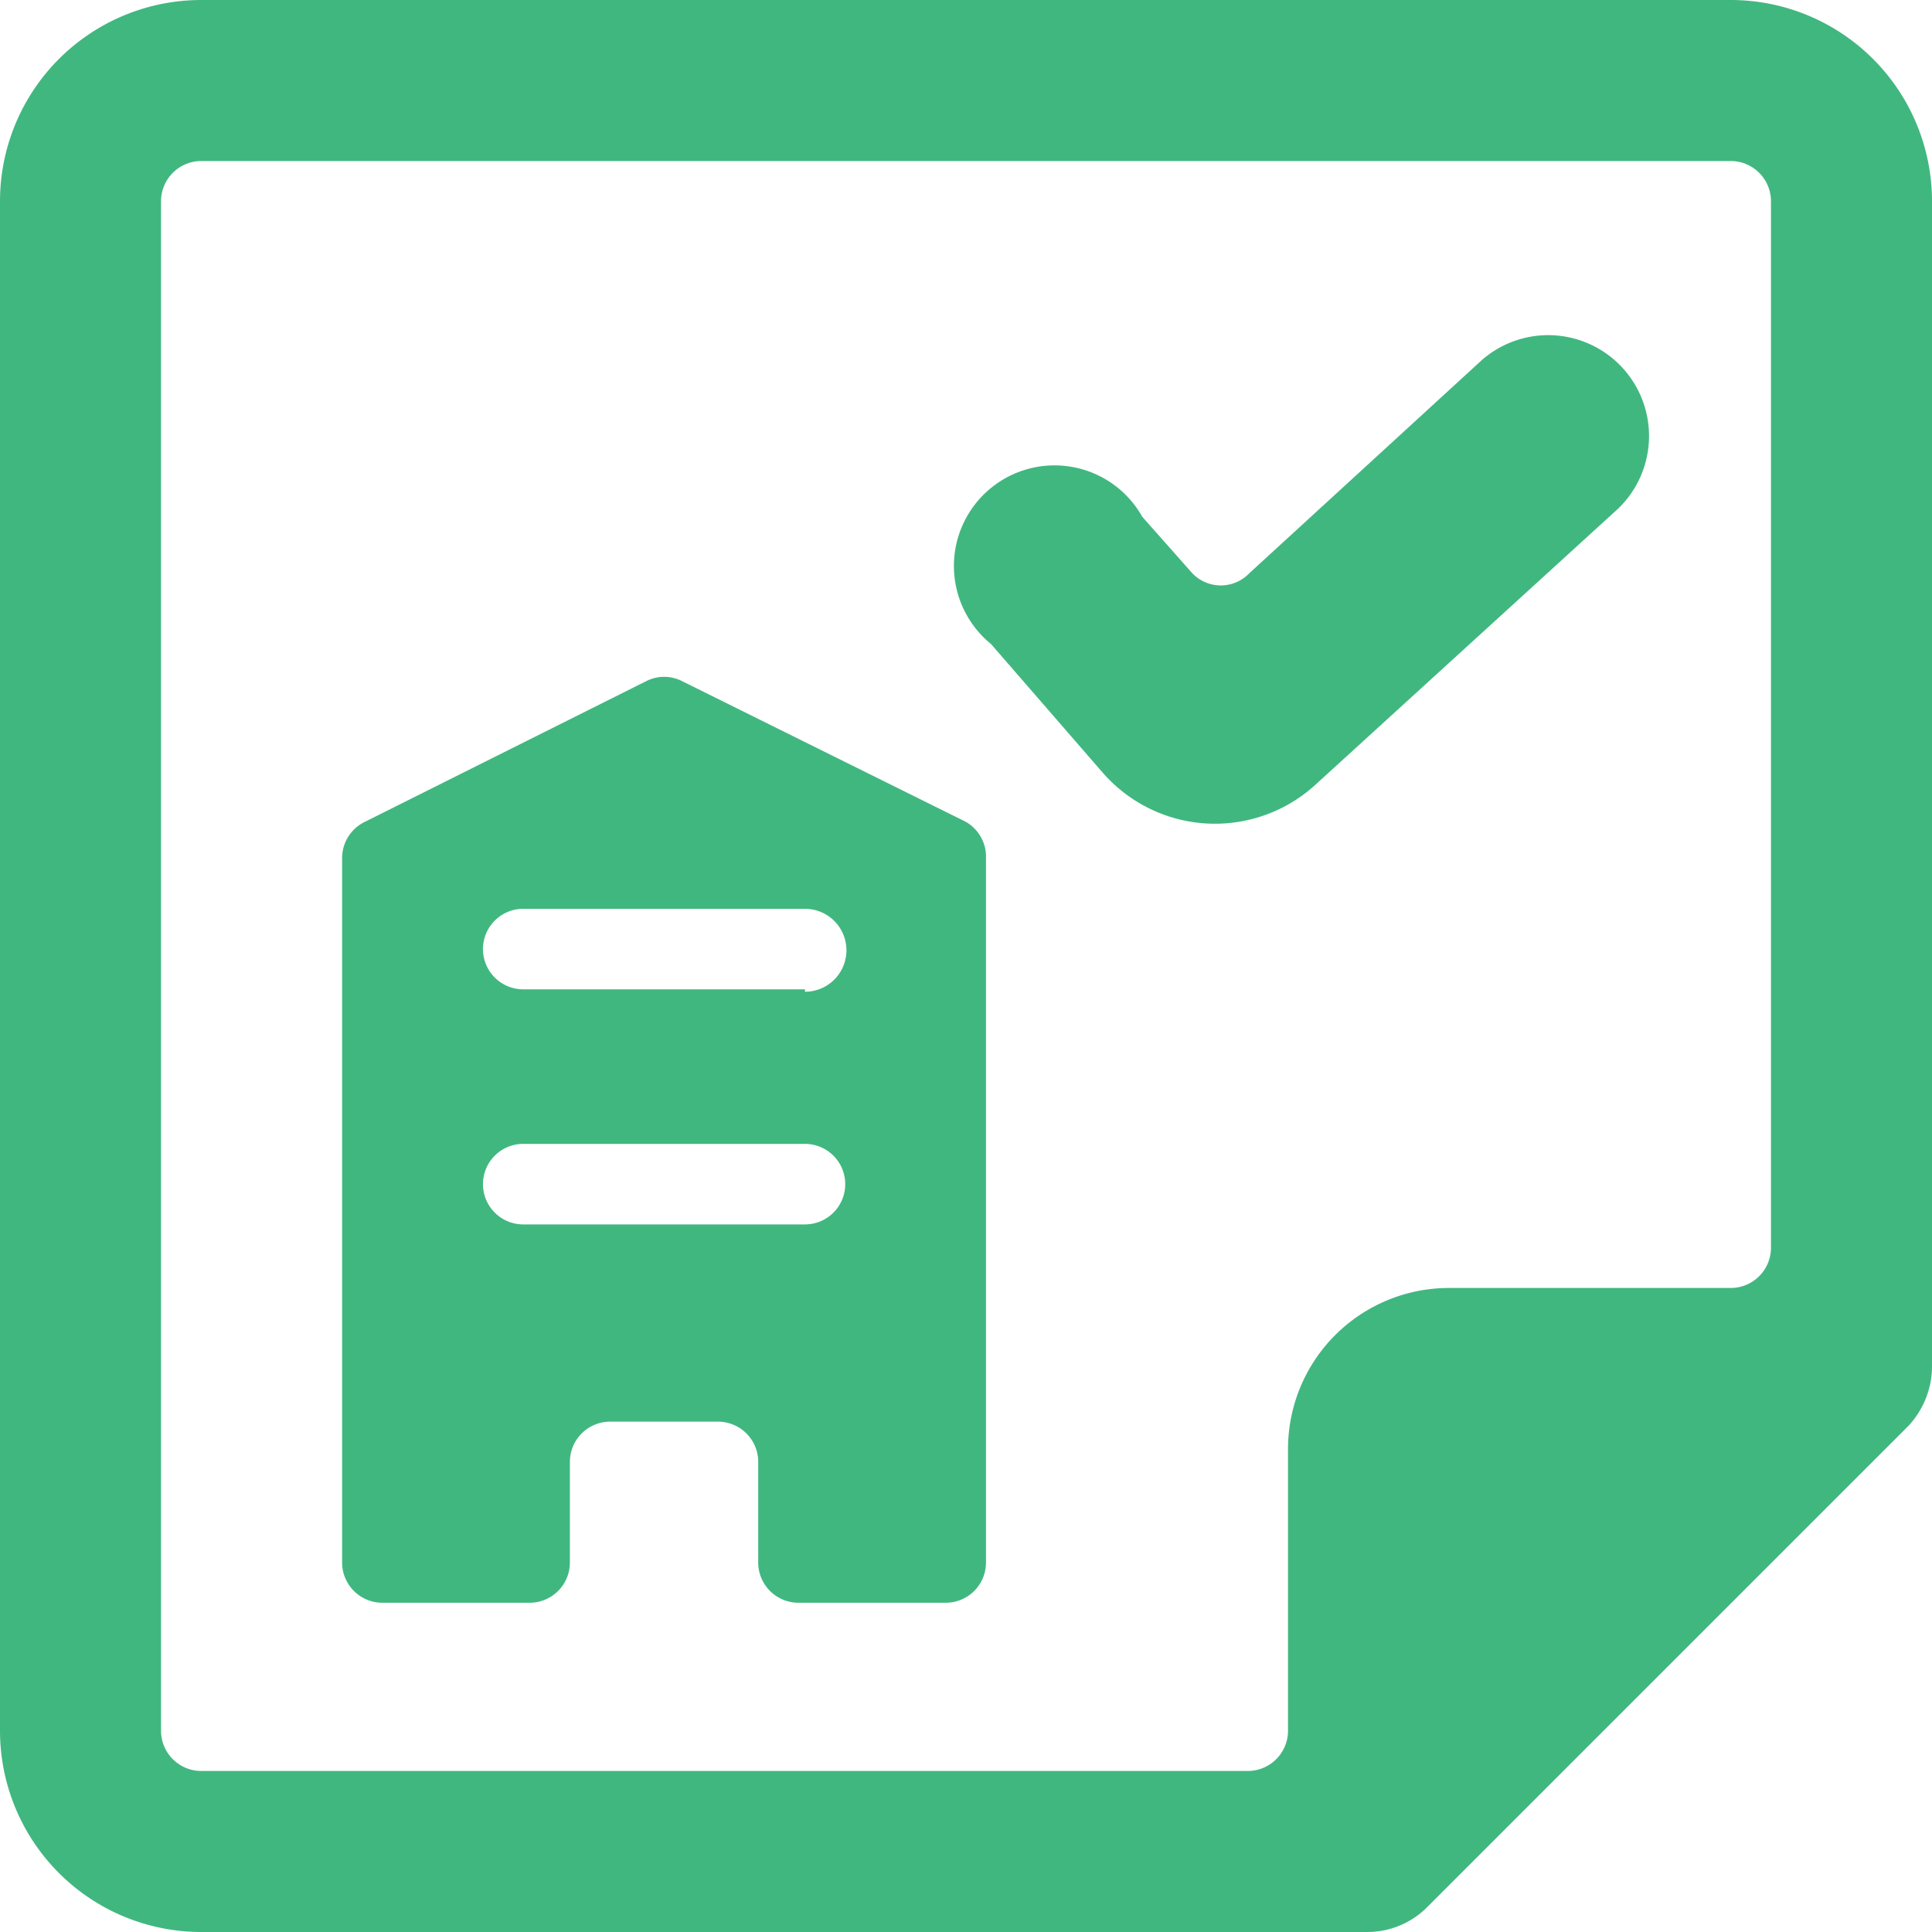
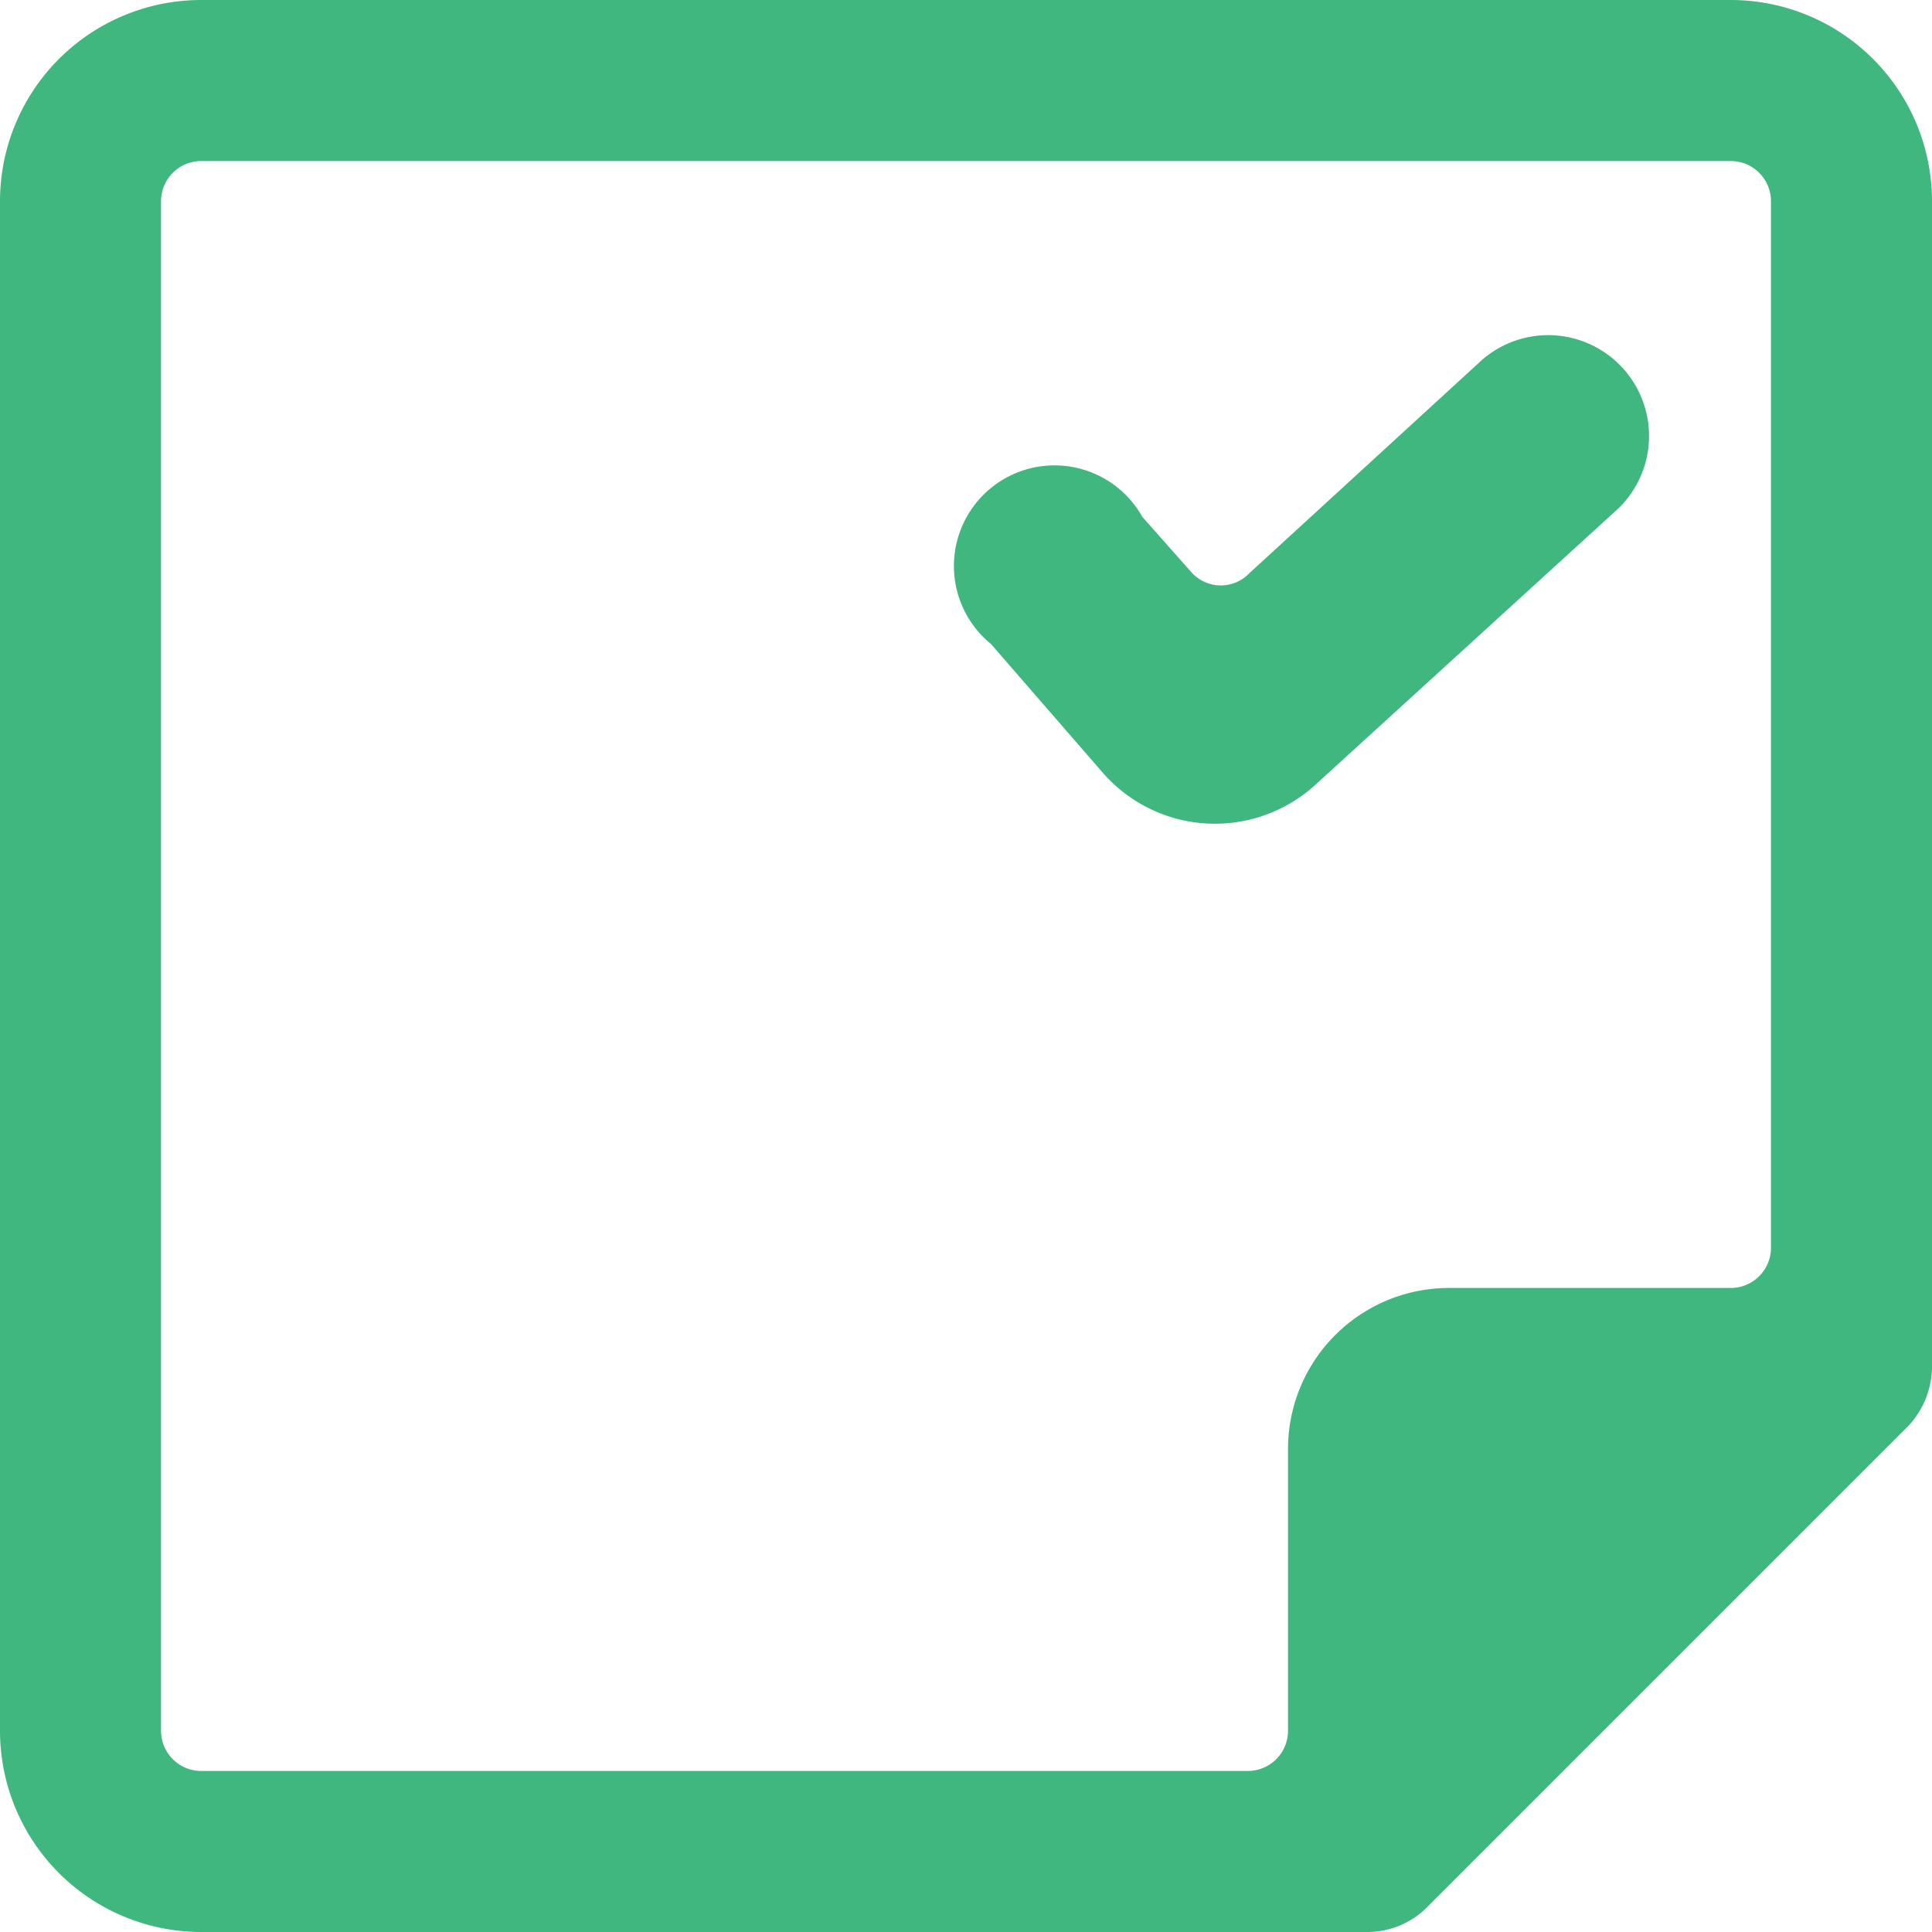
<svg xmlns="http://www.w3.org/2000/svg" id="Group_3" data-name="Group 3" width="40" height="40" viewBox="0 0 40 40">
  <g id="Group_2" data-name="Group 2">
-     <path id="Path_5" data-name="Path 5" d="M20,17.017,14.117,14.1a.817.817,0,0,0-.733,0L7.55,17.017a.833.833,0,0,0-.467.75V32.35a.833.833,0,0,0,.833.833h3.05a.833.833,0,0,0,.833-.833V30.267a.833.833,0,0,1,.833-.833h2.233a.833.833,0,0,1,.833.833V32.35a.833.833,0,0,0,.833.833h3.05a.833.833,0,0,0,.833-.833V17.767A.833.833,0,0,0,20,17.017ZM16.667,25.35H10.833a.833.833,0,1,1,0-1.667h5.833a.833.833,0,0,1,0,1.667Zm0-4.867H10.833a.833.833,0,1,1,0-1.667h5.833a.858.858,0,0,1,0,1.717Z" fill="#41b780" />
    <path id="Path_6" data-name="Path 6" d="M30.667,7.467l-4.8,4.4a.817.817,0,0,1-1.183,0L23.65,10.7a2.083,2.083,0,1,0-3.133,2.633L22.833,16a3.083,3.083,0,0,0,4.417.233l6.25-5.7a2.088,2.088,0,0,0-2.833-3.067Z" fill="#41b780" />
    <path id="Path_7" data-name="Path 7" d="M35.833,0H4.167A4.167,4.167,0,0,0,0,4.167V35.833A4.167,4.167,0,0,0,4.167,40H28.333a1.75,1.75,0,0,0,1.183-.483l10-10A1.817,1.817,0,0,0,40,28.333V4.167A4.167,4.167,0,0,0,35.833,0Zm.833,25.833a.833.833,0,0,1-.833.833H30A3.333,3.333,0,0,0,26.667,30v5.833a.833.833,0,0,1-.833.833H4.167a.833.833,0,0,1-.833-.833V4.167a.833.833,0,0,1,.833-.833H35.833a.833.833,0,0,1,.833.833Z" fill="#41b780" />
  </g>
</svg>